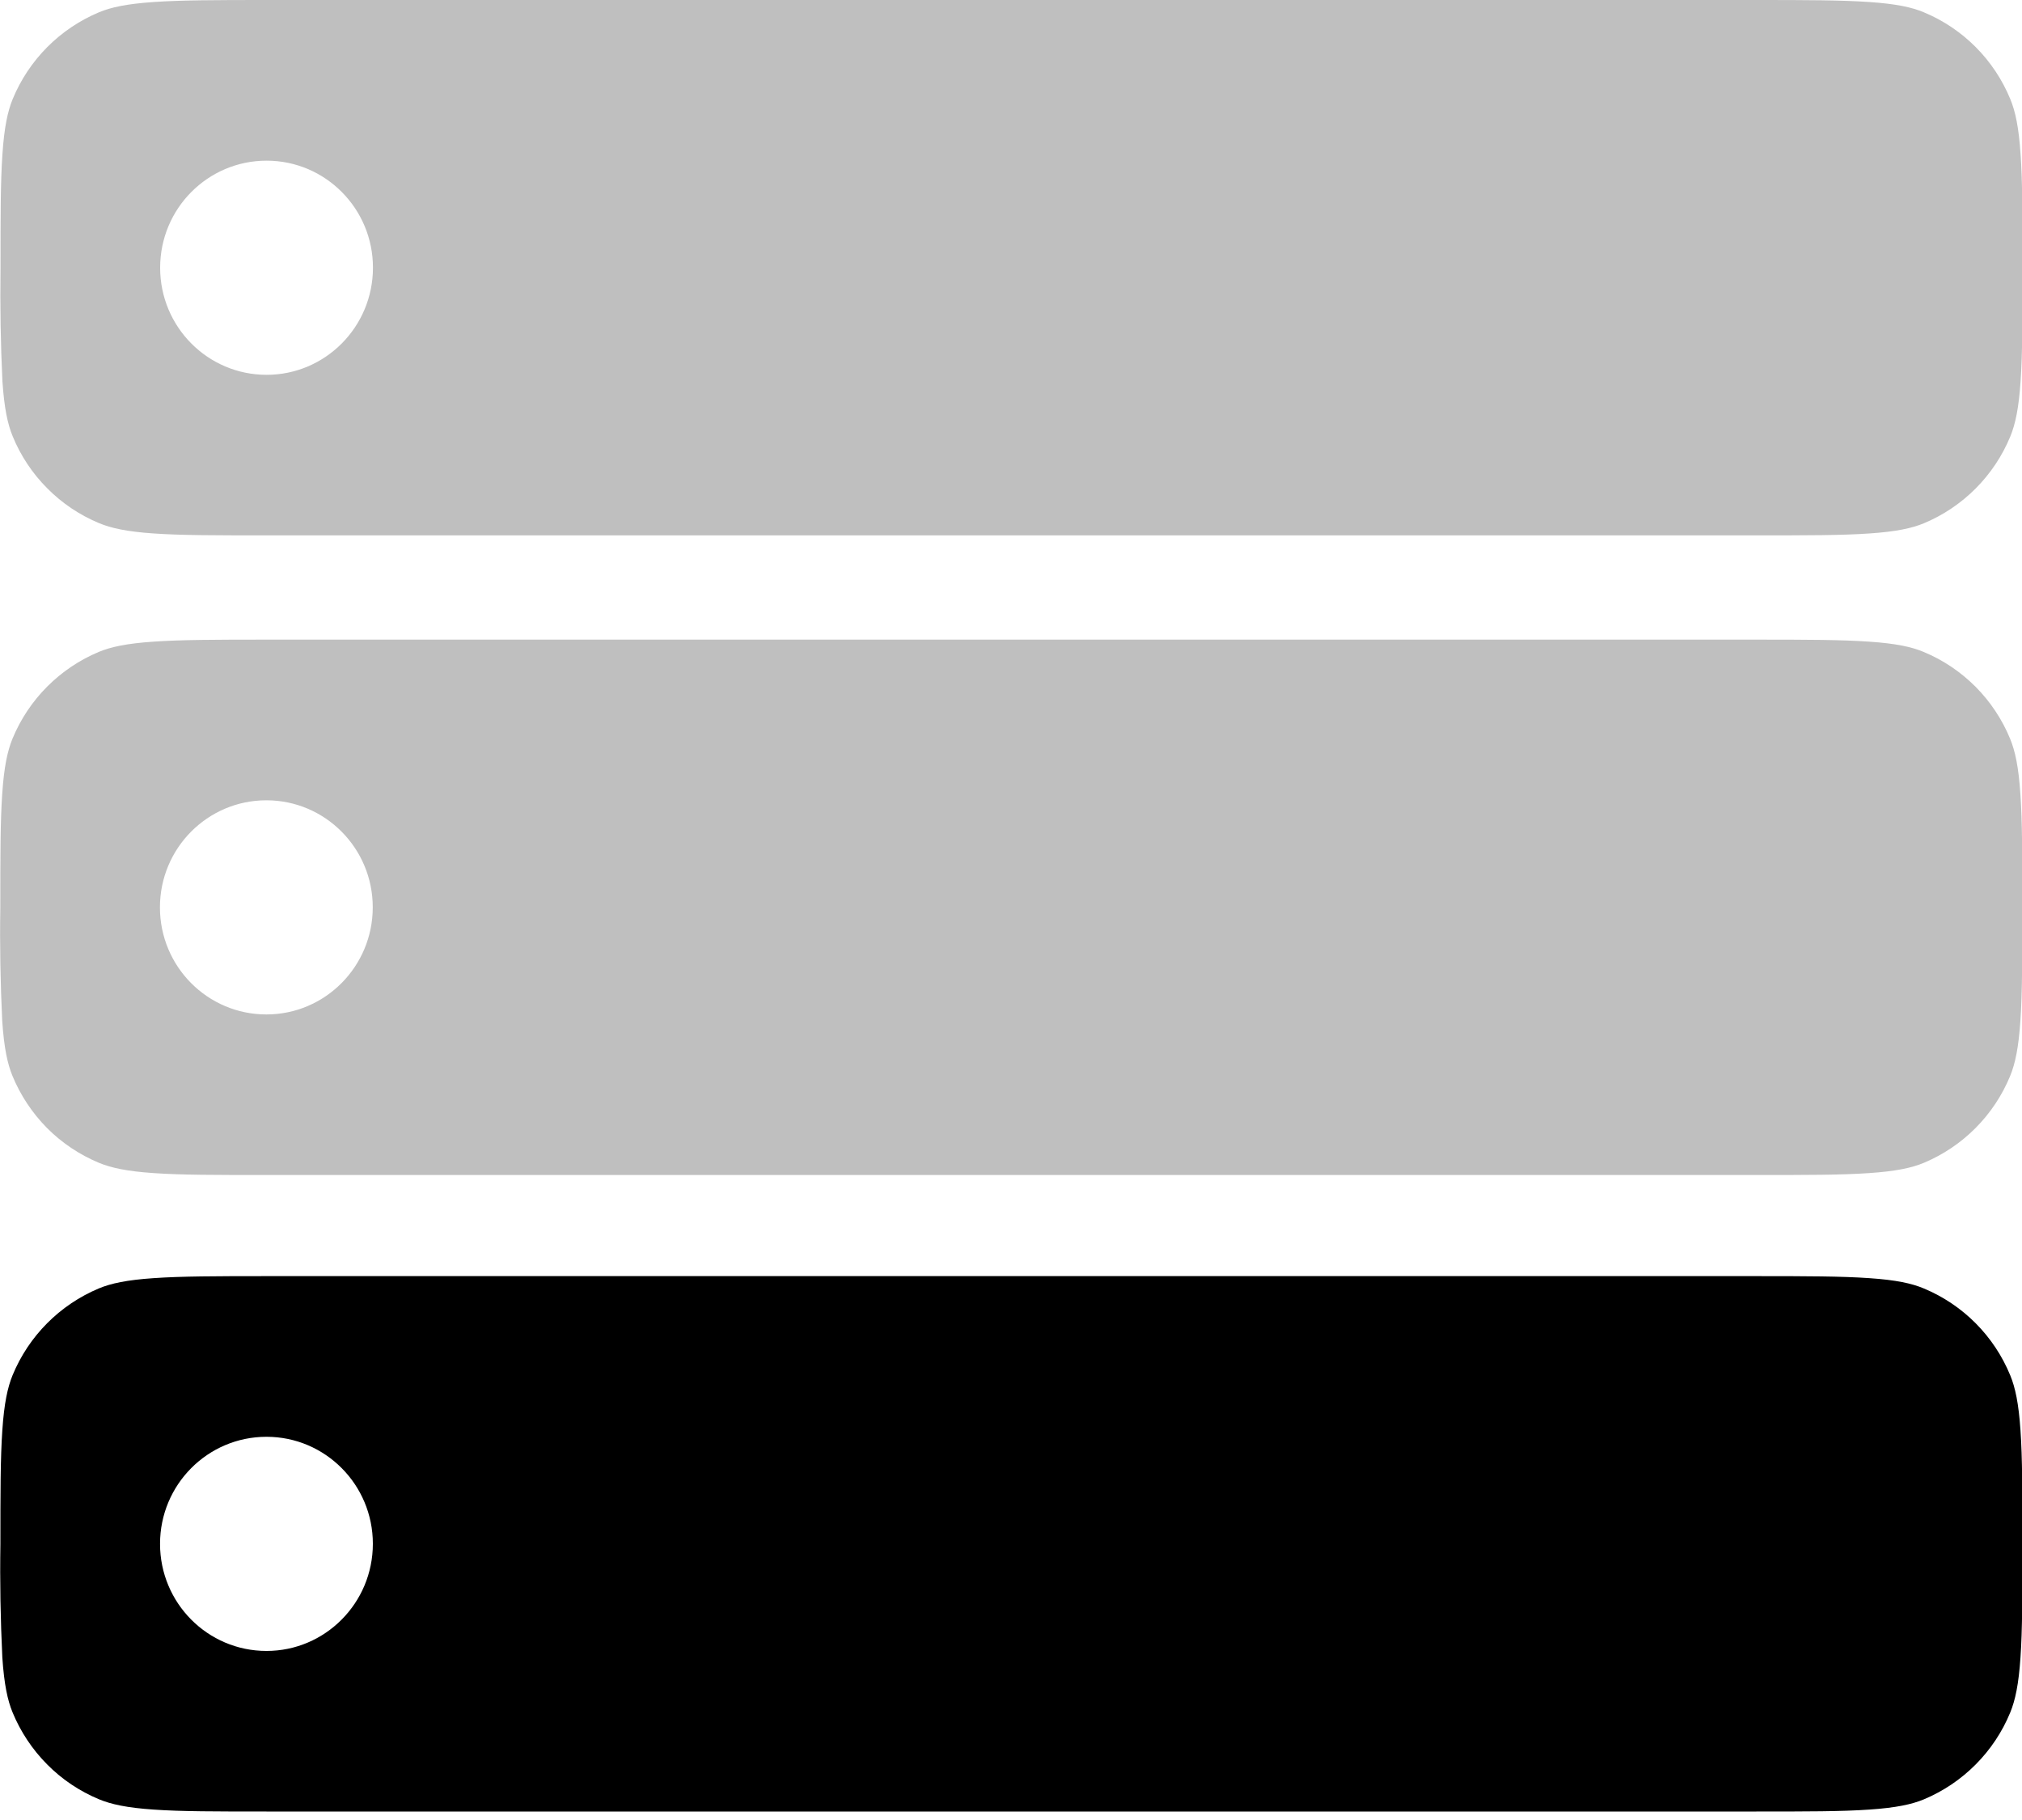
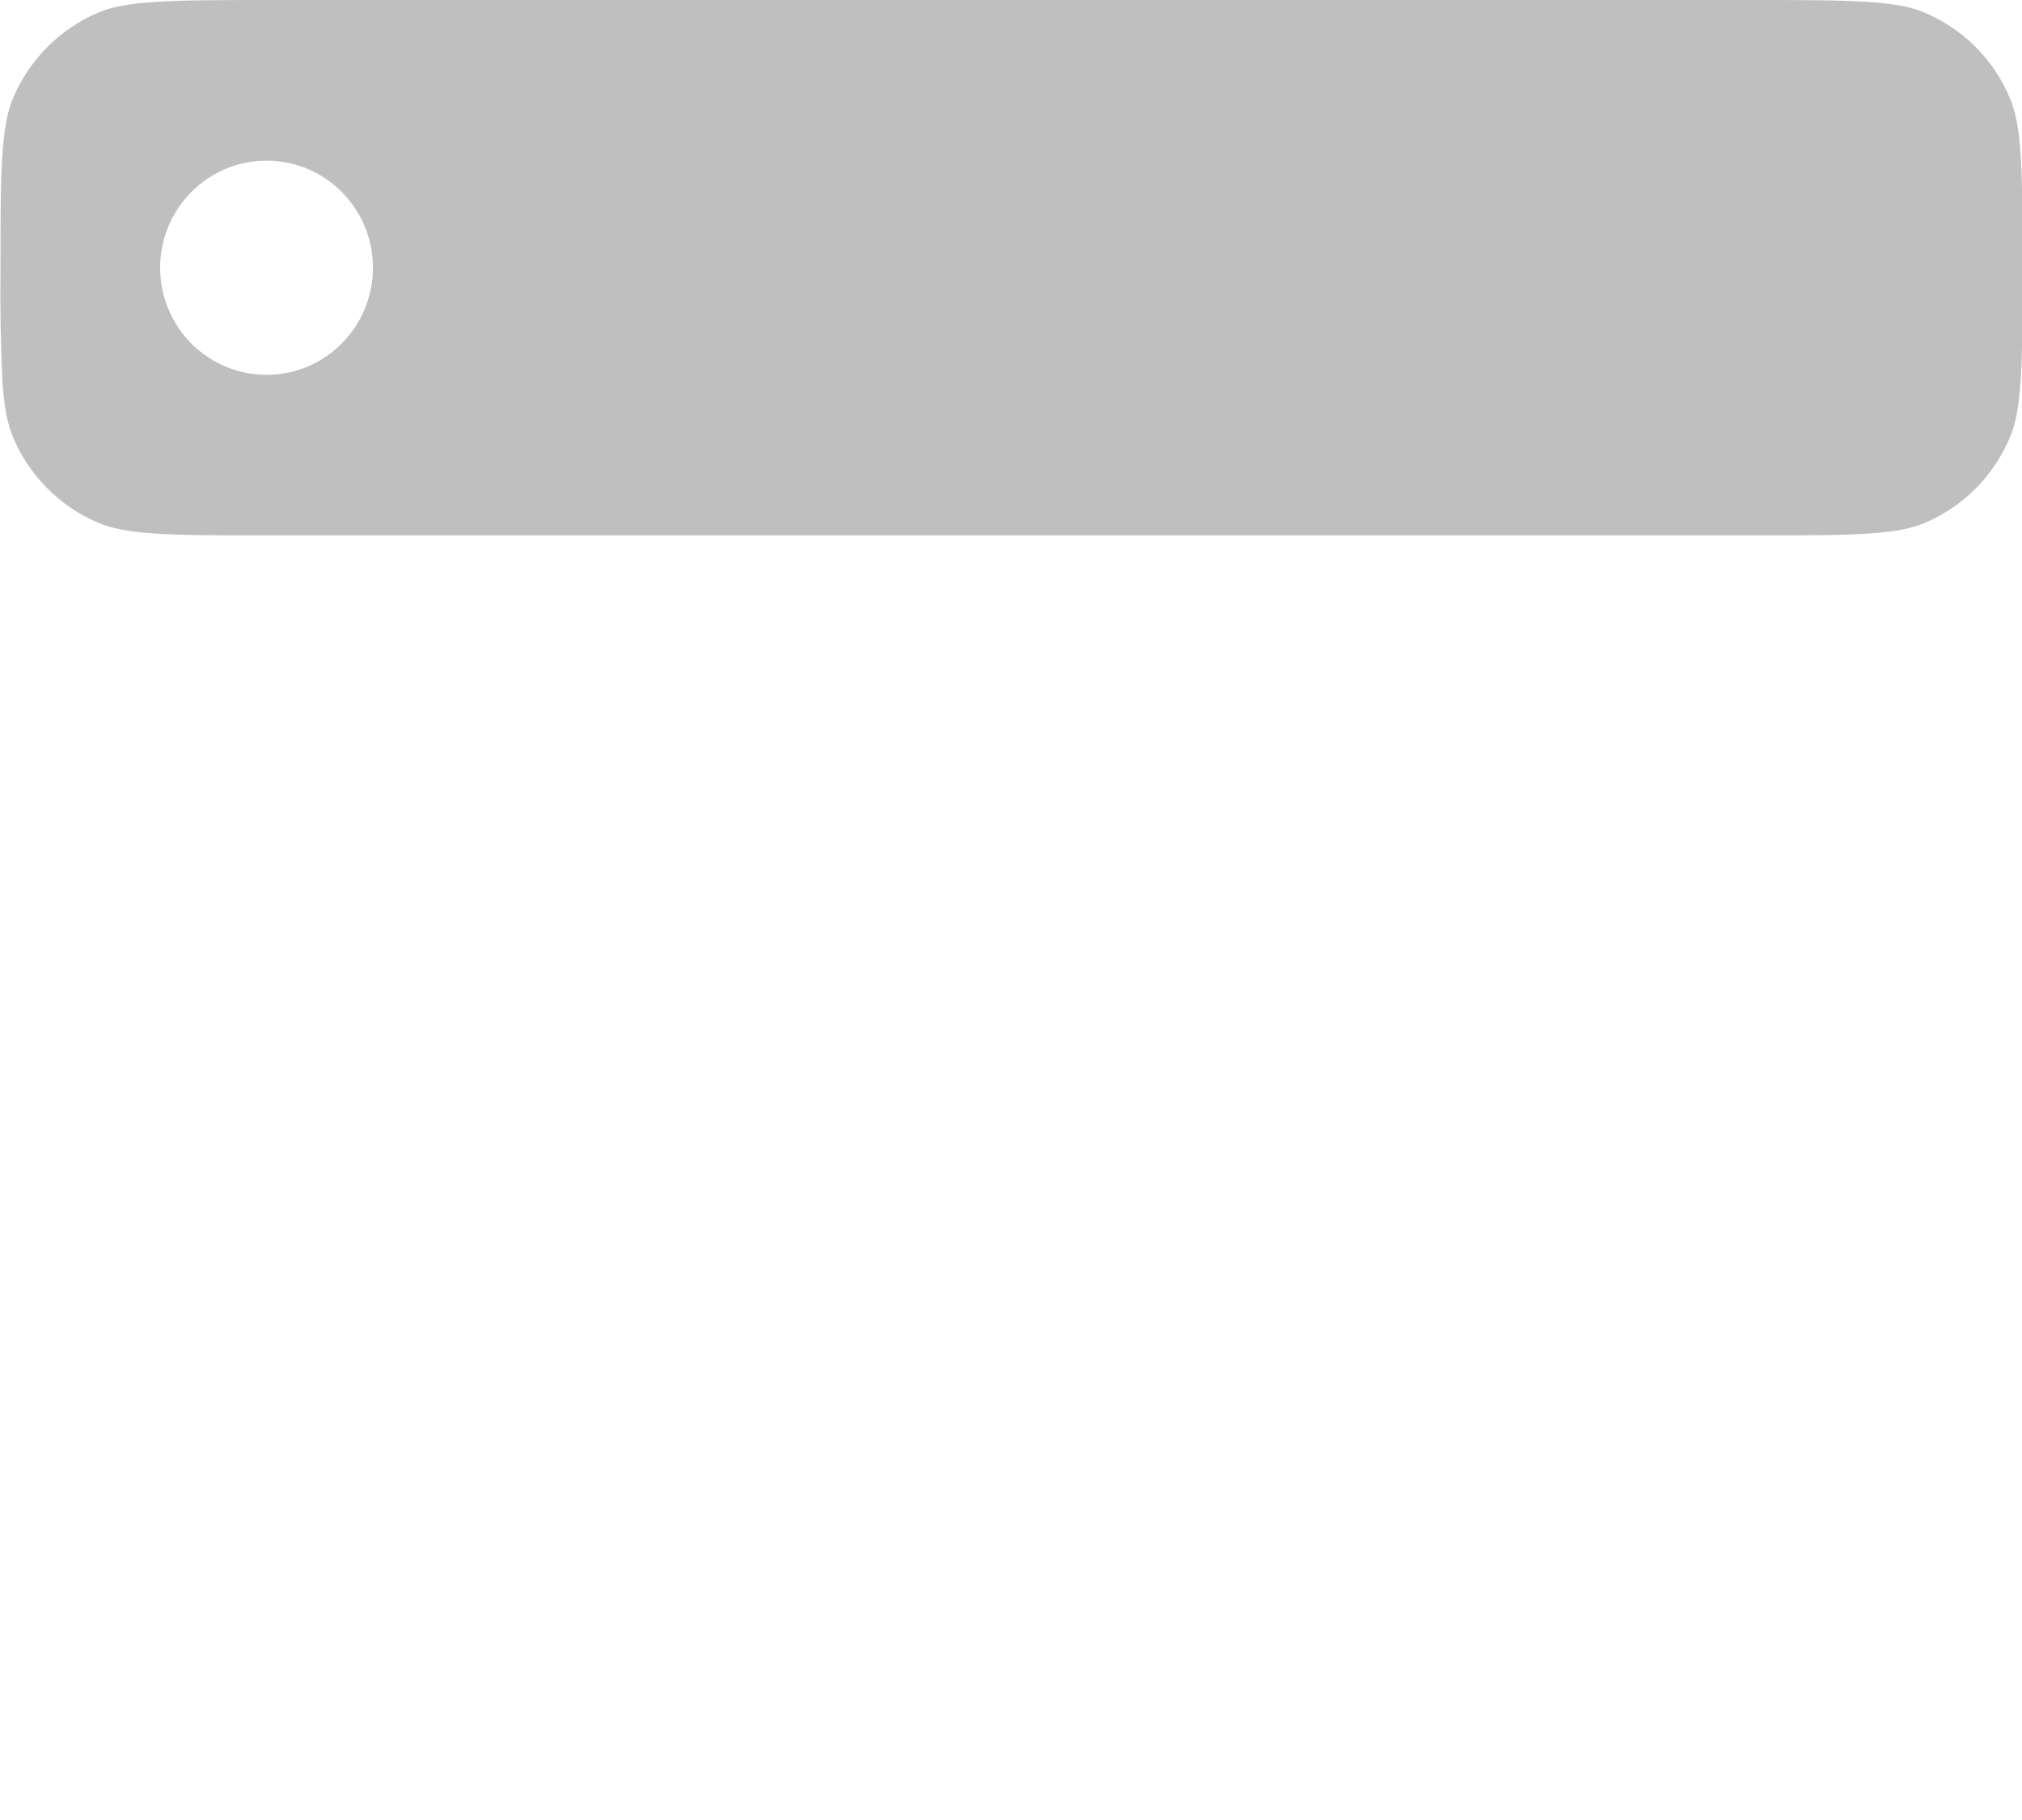
<svg xmlns="http://www.w3.org/2000/svg" width="20" height="18" viewBox="0 0 20 18" fill="none">
-   <path fill-rule="evenodd" clip-rule="evenodd" d="M1.519 12.641C1.791 12.622 2.138 12.621 2.636 12.621H17.372C17.87 12.621 18.217 12.622 18.489 12.641C18.755 12.659 18.911 12.693 19.029 12.743C19.416 12.904 19.724 13.213 19.884 13.603C19.933 13.722 19.967 13.878 19.985 14.146C20.004 14.419 20.004 14.768 20.004 15.269C20.004 15.769 20.004 16.119 19.985 16.392C19.967 16.66 19.933 16.816 19.884 16.936C19.724 17.325 19.416 17.634 19.029 17.796C18.911 17.845 18.755 17.879 18.489 17.897C18.217 17.916 17.87 17.916 17.372 17.916H2.636C2.138 17.916 1.791 17.916 1.52 17.897C1.253 17.879 1.097 17.844 0.979 17.795C0.787 17.715 0.612 17.598 0.466 17.45C0.319 17.302 0.203 17.127 0.124 16.935C0.075 16.816 0.041 16.66 0.023 16.392C0.005 16.018 -0.002 15.643 0.004 15.269C0.004 14.769 0.004 14.419 0.023 14.146C0.041 13.878 0.075 13.722 0.124 13.602C0.284 13.213 0.592 12.904 0.979 12.742C1.097 12.693 1.253 12.659 1.519 12.641ZM2.636 16.328C3.216 16.328 3.688 15.854 3.688 15.268C3.688 14.684 3.217 14.21 2.636 14.21C2.054 14.21 1.583 14.684 1.583 15.269C1.583 15.854 2.054 16.328 2.636 16.328Z" fill="black" />
-   <path fill-rule="evenodd" clip-rule="evenodd" d="M1.518 6.346C1.79 6.327 2.137 6.326 2.635 6.326H17.371C17.869 6.326 18.216 6.327 18.488 6.346C18.754 6.364 18.91 6.398 19.028 6.448C19.415 6.609 19.723 6.918 19.883 7.308C19.932 7.427 19.966 7.583 19.984 7.851C20.003 8.124 20.003 8.473 20.003 8.974C20.003 9.474 20.003 9.824 19.984 10.097C19.966 10.365 19.932 10.521 19.883 10.641C19.723 11.03 19.415 11.339 19.028 11.501C18.91 11.55 18.754 11.584 18.488 11.602C18.216 11.621 17.869 11.621 17.371 11.621H2.635C2.137 11.621 1.79 11.621 1.519 11.602C1.252 11.584 1.096 11.549 0.978 11.5C0.786 11.42 0.611 11.303 0.464 11.155C0.318 11.007 0.202 10.832 0.123 10.64C0.074 10.521 0.04 10.365 0.022 10.097C0.004 9.723 -0.003 9.348 0.003 8.974C0.003 8.474 0.003 8.124 0.022 7.851C0.04 7.583 0.074 7.427 0.123 7.307C0.283 6.918 0.591 6.609 0.978 6.447C1.096 6.398 1.252 6.364 1.518 6.346ZM2.635 10.033C3.215 10.033 3.687 9.559 3.687 8.973C3.687 8.389 3.216 7.915 2.635 7.915C2.053 7.915 1.582 8.389 1.582 8.974C1.582 9.559 2.053 10.033 2.635 10.033Z" fill="black" fill-opacity="0.25" />
  <path fill-rule="evenodd" clip-rule="evenodd" d="M1.52 0.02C1.792 0.001 2.139 0 2.637 0H17.373C17.871 0 18.218 0.001 18.49 0.02C18.756 0.038 18.912 0.072 19.03 0.122C19.417 0.283 19.725 0.592 19.885 0.982C19.934 1.101 19.968 1.257 19.986 1.525C20.005 1.798 20.005 2.147 20.005 2.648C20.005 3.148 20.005 3.498 19.986 3.771C19.968 4.039 19.934 4.195 19.885 4.315C19.725 4.704 19.417 5.013 19.03 5.175C18.912 5.224 18.756 5.258 18.49 5.276C18.218 5.295 17.871 5.295 17.373 5.295H2.637C2.139 5.295 1.792 5.295 1.521 5.276C1.254 5.258 1.098 5.223 0.98 5.174C0.788 5.094 0.613 4.977 0.467 4.829C0.32 4.682 0.204 4.507 0.125 4.314C0.076 4.195 0.042 4.039 0.024 3.771C0.006 3.397 -0 3.023 0.005 2.648C0.005 2.148 0.005 1.798 0.024 1.525C0.042 1.257 0.076 1.101 0.125 0.981C0.285 0.592 0.593 0.283 0.98 0.121C1.098 0.072 1.254 0.038 1.52 0.02ZM2.637 3.707C3.217 3.707 3.689 3.233 3.689 2.647C3.689 2.063 3.218 1.589 2.637 1.589C2.055 1.589 1.584 2.063 1.584 2.648C1.584 3.233 2.055 3.707 2.637 3.707Z" fill="black" fill-opacity="0.25" />
</svg>